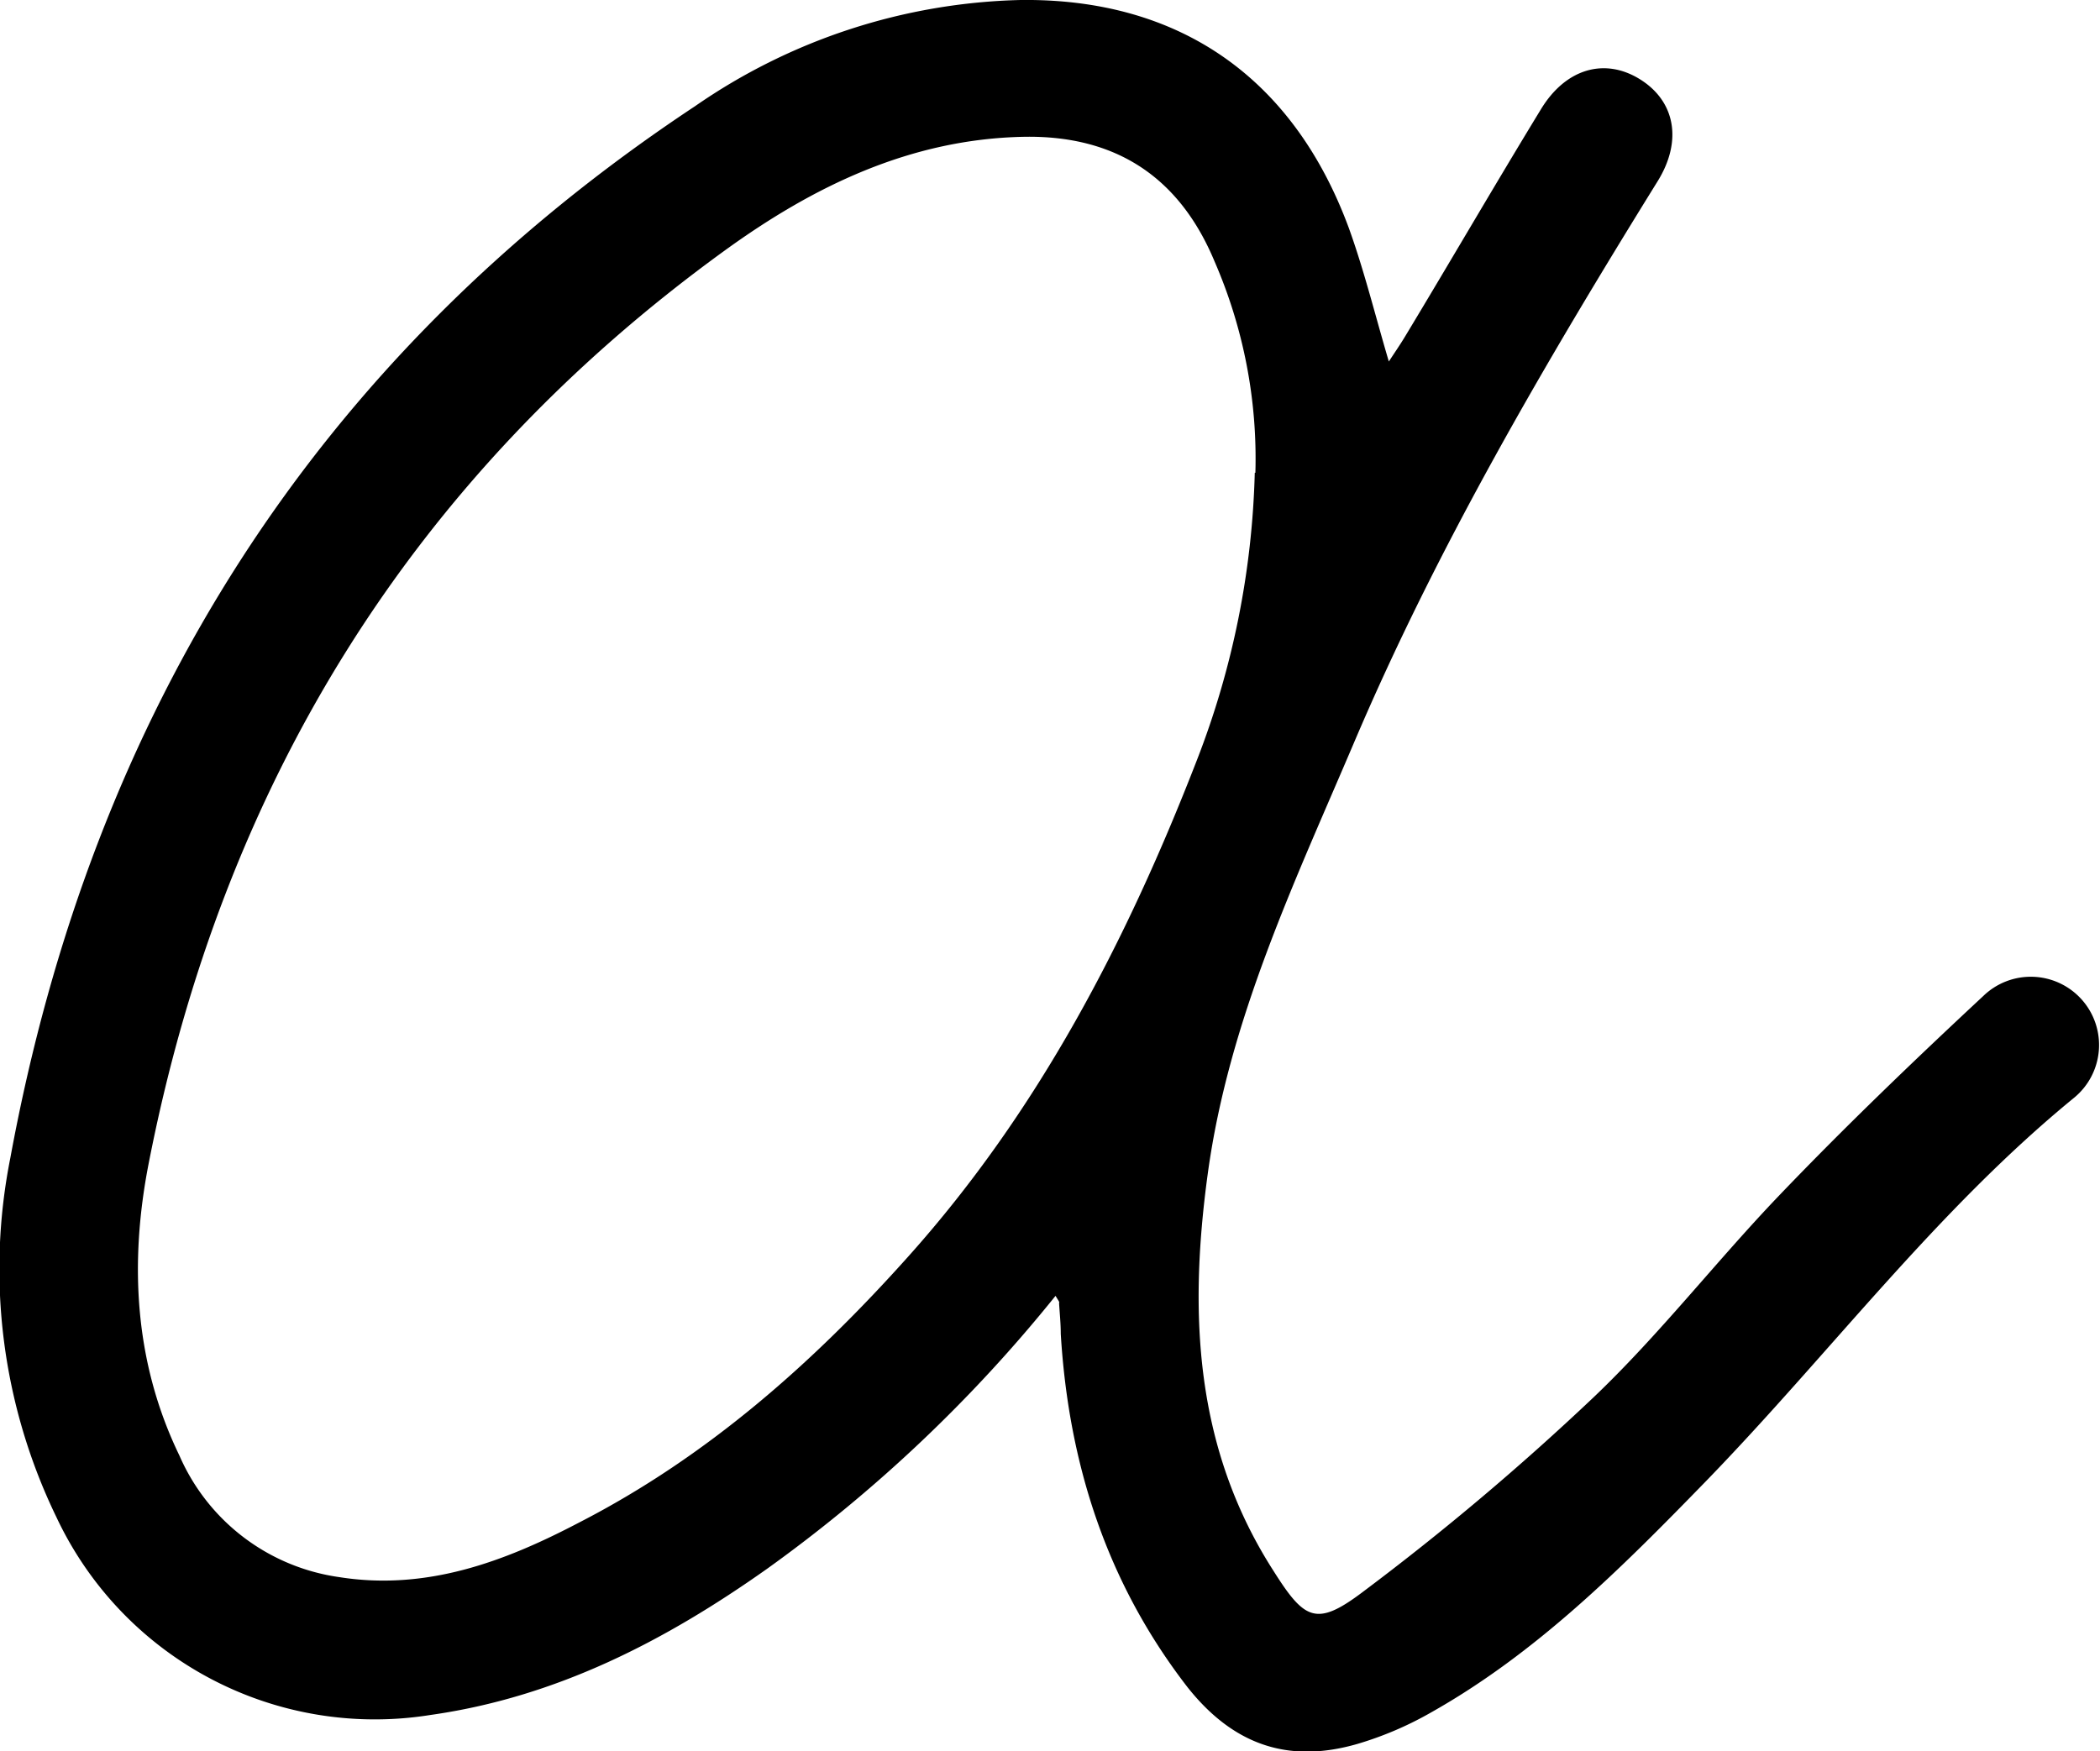
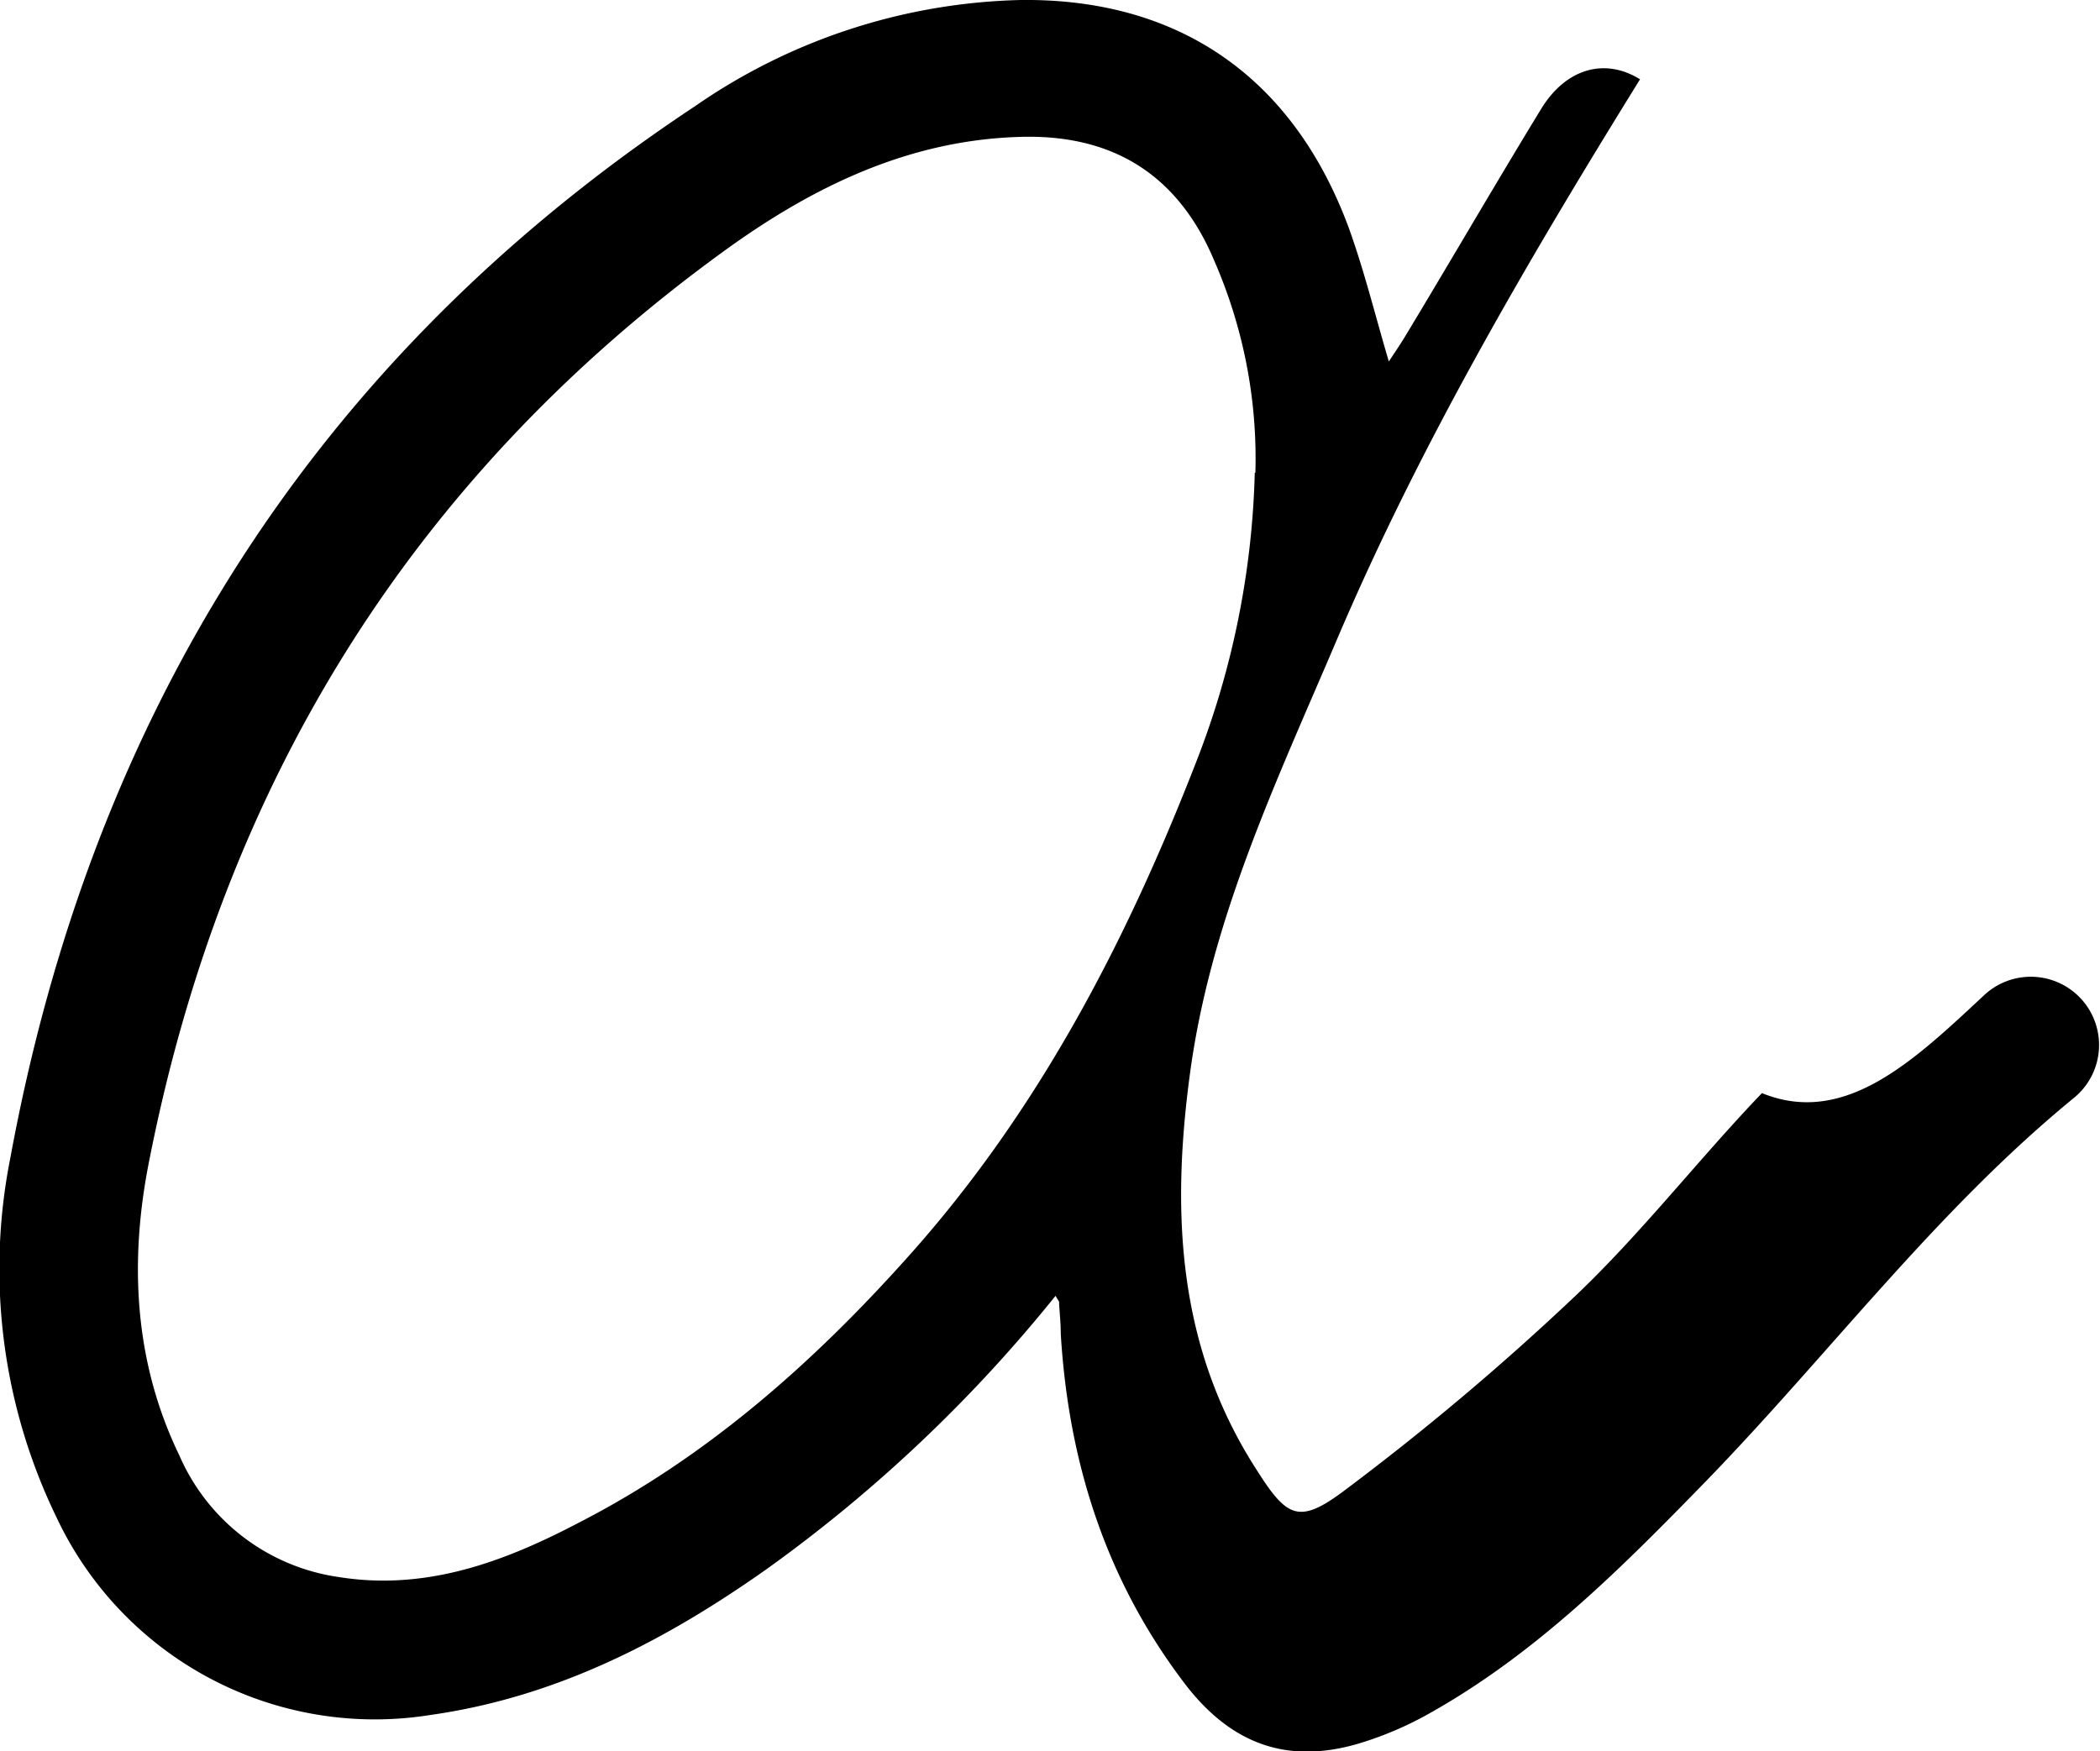
<svg xmlns="http://www.w3.org/2000/svg" id="Слой_1" data-name="Слой 1" viewBox="0 0 136.6 113.95">
-   <path d="M68.66,84.31a95.41,95.41,0,0,1-18.75,17.75c-6.64,4.7-13.71,8.36-21.91,9.52A22.88,22.88,0,0,1,3.67,98.71a37,37,0,0,1-3-23.36C6,46.38,20.51,23.27,45.21,6.91A38.73,38.73,0,0,1,66.39,0C76.65-.12,84.11,5,87.74,14.84c1,2.77,1.71,5.67,2.6,8.68.38-.58.74-1.1,1.07-1.65C94.35,17,97.25,12,100.24,7.1c1.62-2.66,4.16-3.36,6.44-1.94s2.78,4,1.14,6.64c-7.3,11.79-14.32,23.76-19.75,36.53-3.87,9.09-8.15,18.07-9.51,28.05-1.24,9.09-.85,17.86,4.3,25.86,2,3.16,2.77,3.61,5.78,1.34a170.76,170.76,0,0,0,15-12.65c4.31-4.1,8-8.88,12.11-13.17C120,73.32,124.5,69,129,64.81a4.44,4.44,0,1,1,5.93,6.6c-9,7.36-15.94,16.7-24,25-5.46,5.61-11,11.17-17.92,15.05a22.41,22.41,0,0,1-4.7,2c-4.58,1.33-8.14,0-11.06-3.68C72,103,69.51,95.25,69,86.78c0-.67-.07-1.34-.11-2C68.93,84.71,68.86,84.65,68.66,84.31Zm13-53.55A32.16,32.16,0,0,0,79,17c-2.29-5.49-6.43-8.2-12.38-8.1-7.39.14-13.72,3.22-19.52,7.43C26.7,31.13,14.47,51.13,9.67,75.7c-1.26,6.45-.94,12.93,2,19a13.37,13.37,0,0,0,10.39,7.91c5.68.9,10.75-1,15.61-3.55C46,94.78,52.9,88.67,59.1,81.73c8.47-9.47,14.19-20.51,18.75-32.26A55.45,55.45,0,0,0,81.62,30.76Z" />
+   <path d="M68.66,84.31a95.41,95.41,0,0,1-18.75,17.75c-6.64,4.7-13.71,8.36-21.91,9.52A22.88,22.88,0,0,1,3.67,98.71a37,37,0,0,1-3-23.36C6,46.38,20.51,23.27,45.21,6.91A38.73,38.73,0,0,1,66.39,0C76.65-.12,84.11,5,87.74,14.84c1,2.77,1.71,5.67,2.6,8.68.38-.58.74-1.1,1.07-1.65C94.35,17,97.25,12,100.24,7.1c1.62-2.66,4.16-3.36,6.44-1.94c-7.3,11.79-14.32,23.76-19.75,36.53-3.87,9.09-8.15,18.07-9.51,28.05-1.24,9.09-.85,17.86,4.3,25.86,2,3.16,2.77,3.61,5.78,1.34a170.76,170.76,0,0,0,15-12.65c4.31-4.1,8-8.88,12.11-13.17C120,73.32,124.5,69,129,64.81a4.44,4.44,0,1,1,5.93,6.6c-9,7.36-15.94,16.7-24,25-5.46,5.61-11,11.17-17.92,15.05a22.41,22.41,0,0,1-4.7,2c-4.58,1.33-8.14,0-11.06-3.68C72,103,69.51,95.25,69,86.78c0-.67-.07-1.34-.11-2C68.93,84.71,68.86,84.65,68.66,84.31Zm13-53.55A32.16,32.16,0,0,0,79,17c-2.29-5.49-6.43-8.2-12.38-8.1-7.39.14-13.72,3.22-19.52,7.43C26.7,31.13,14.47,51.13,9.67,75.7c-1.26,6.45-.94,12.93,2,19a13.37,13.37,0,0,0,10.39,7.91c5.68.9,10.75-1,15.61-3.55C46,94.78,52.9,88.67,59.1,81.73c8.47-9.47,14.19-20.51,18.75-32.26A55.45,55.45,0,0,0,81.62,30.76Z" />
</svg>